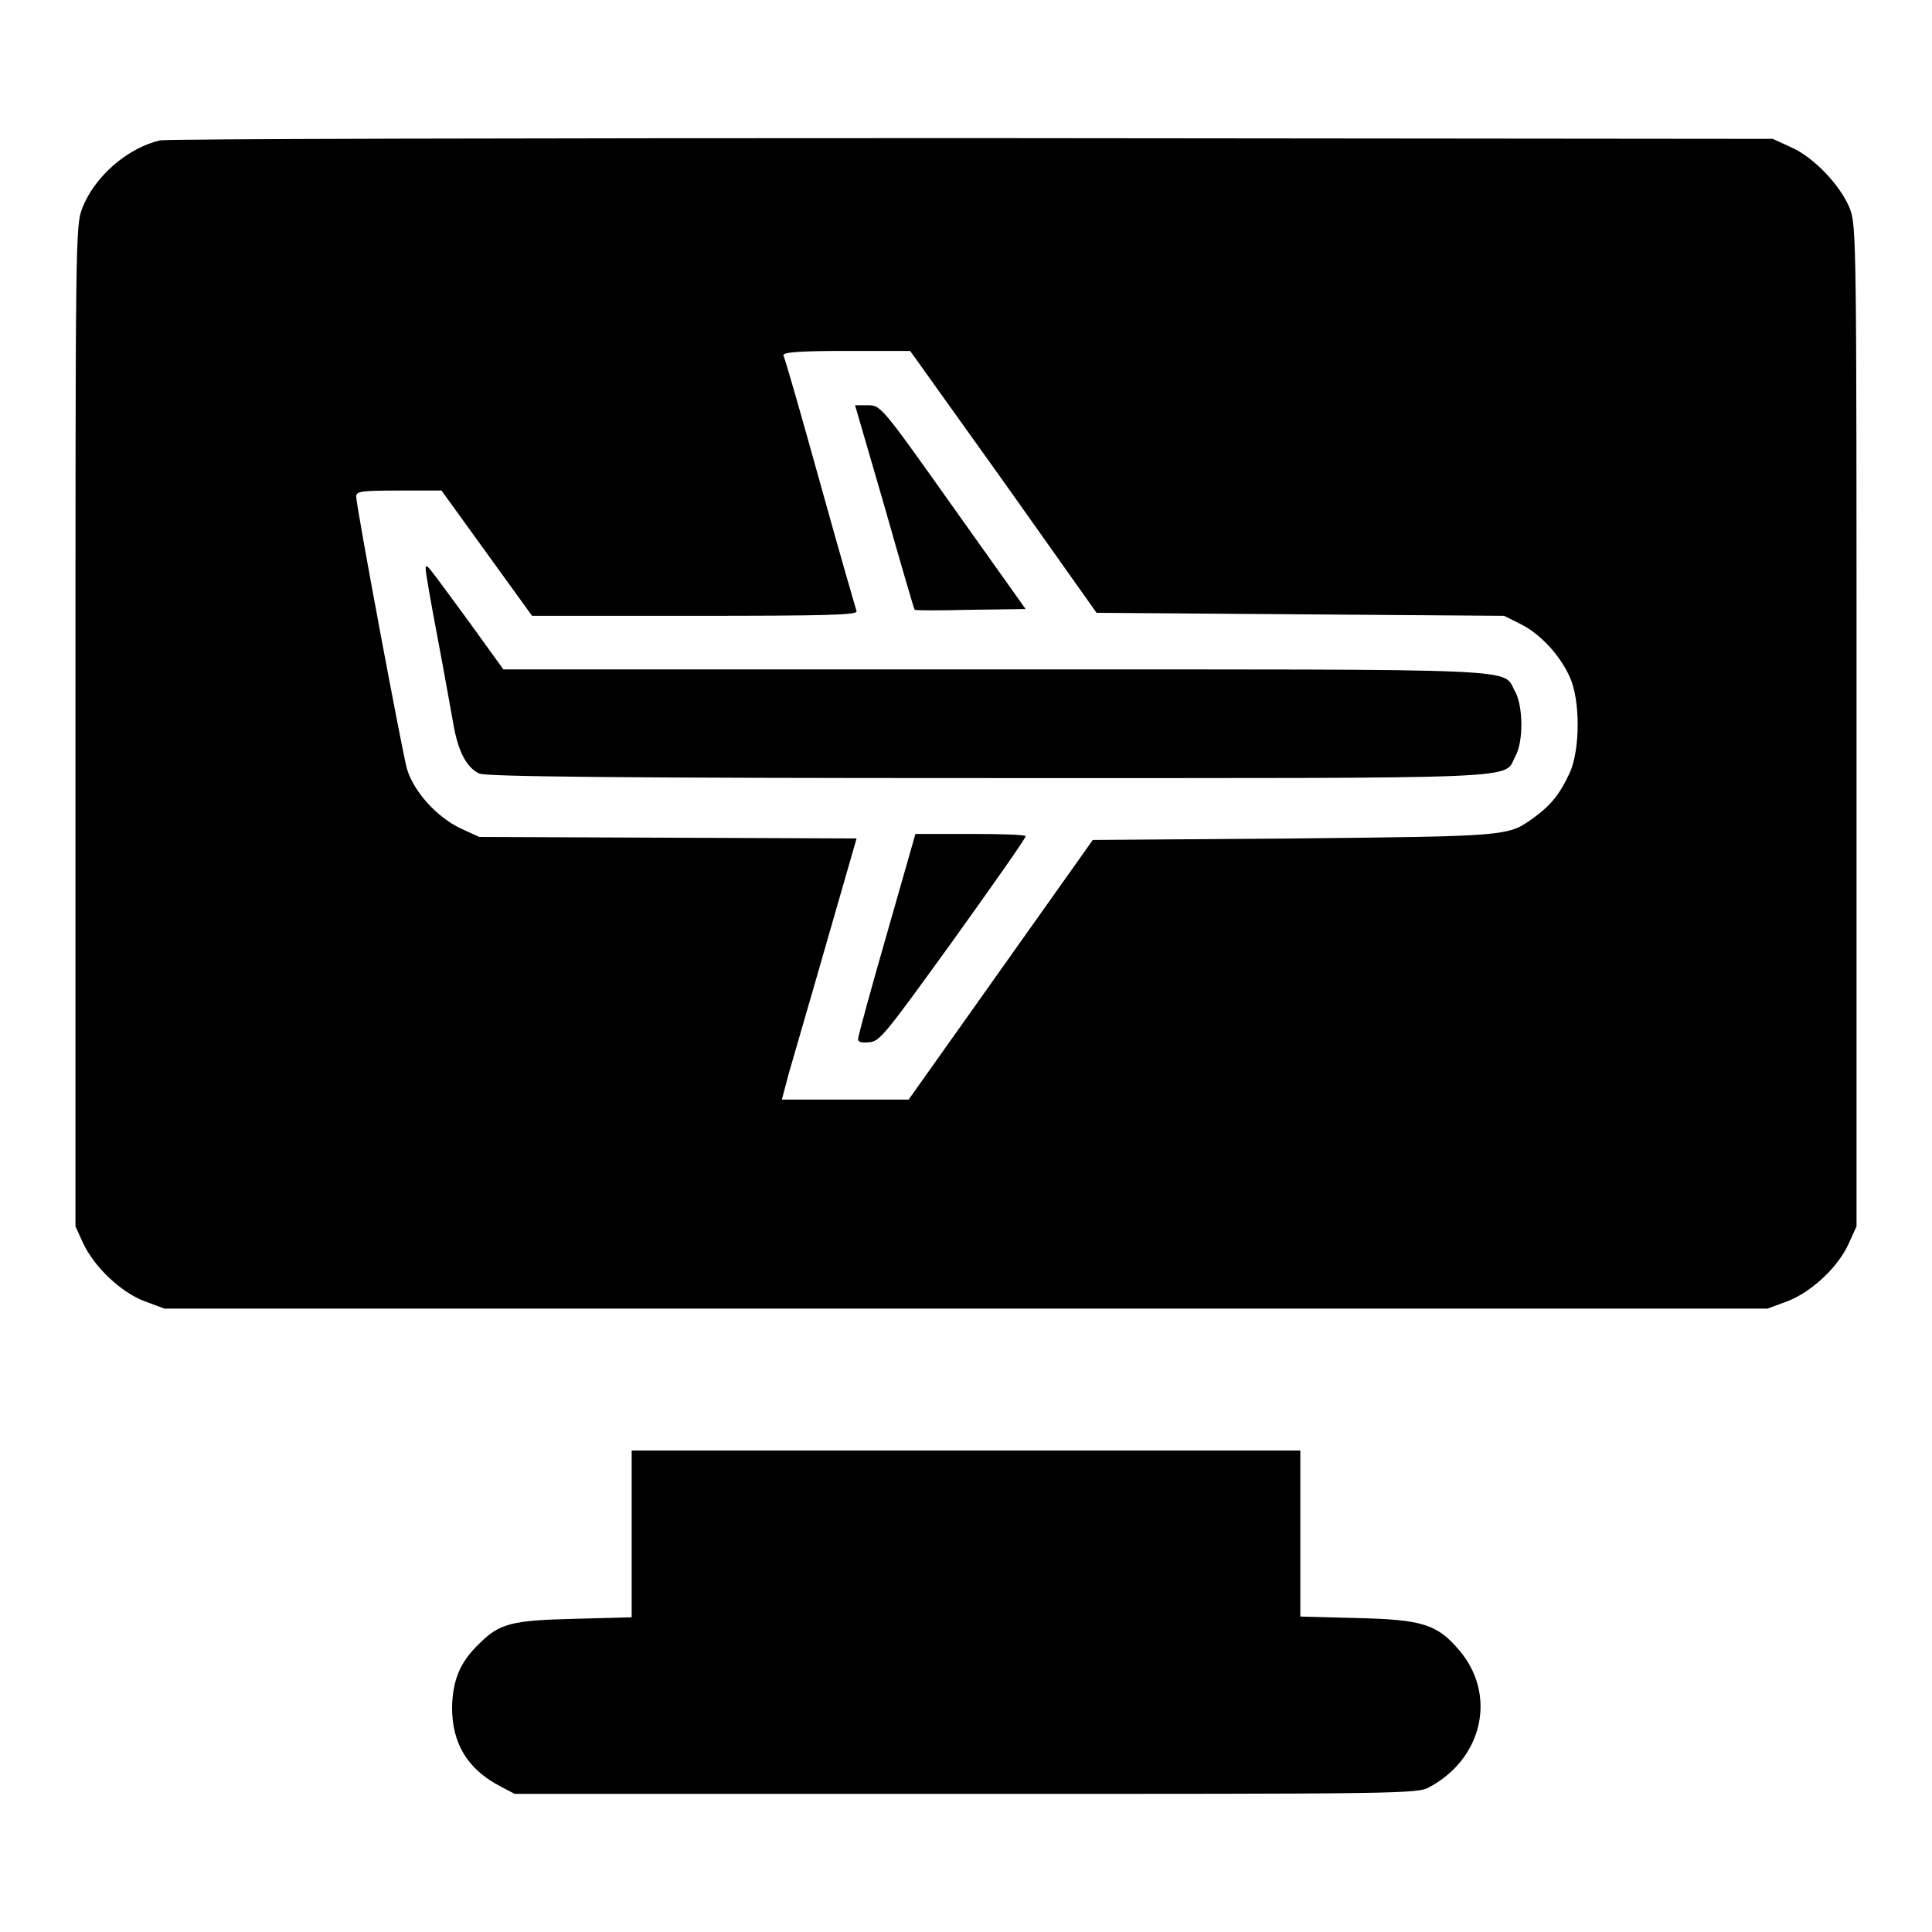
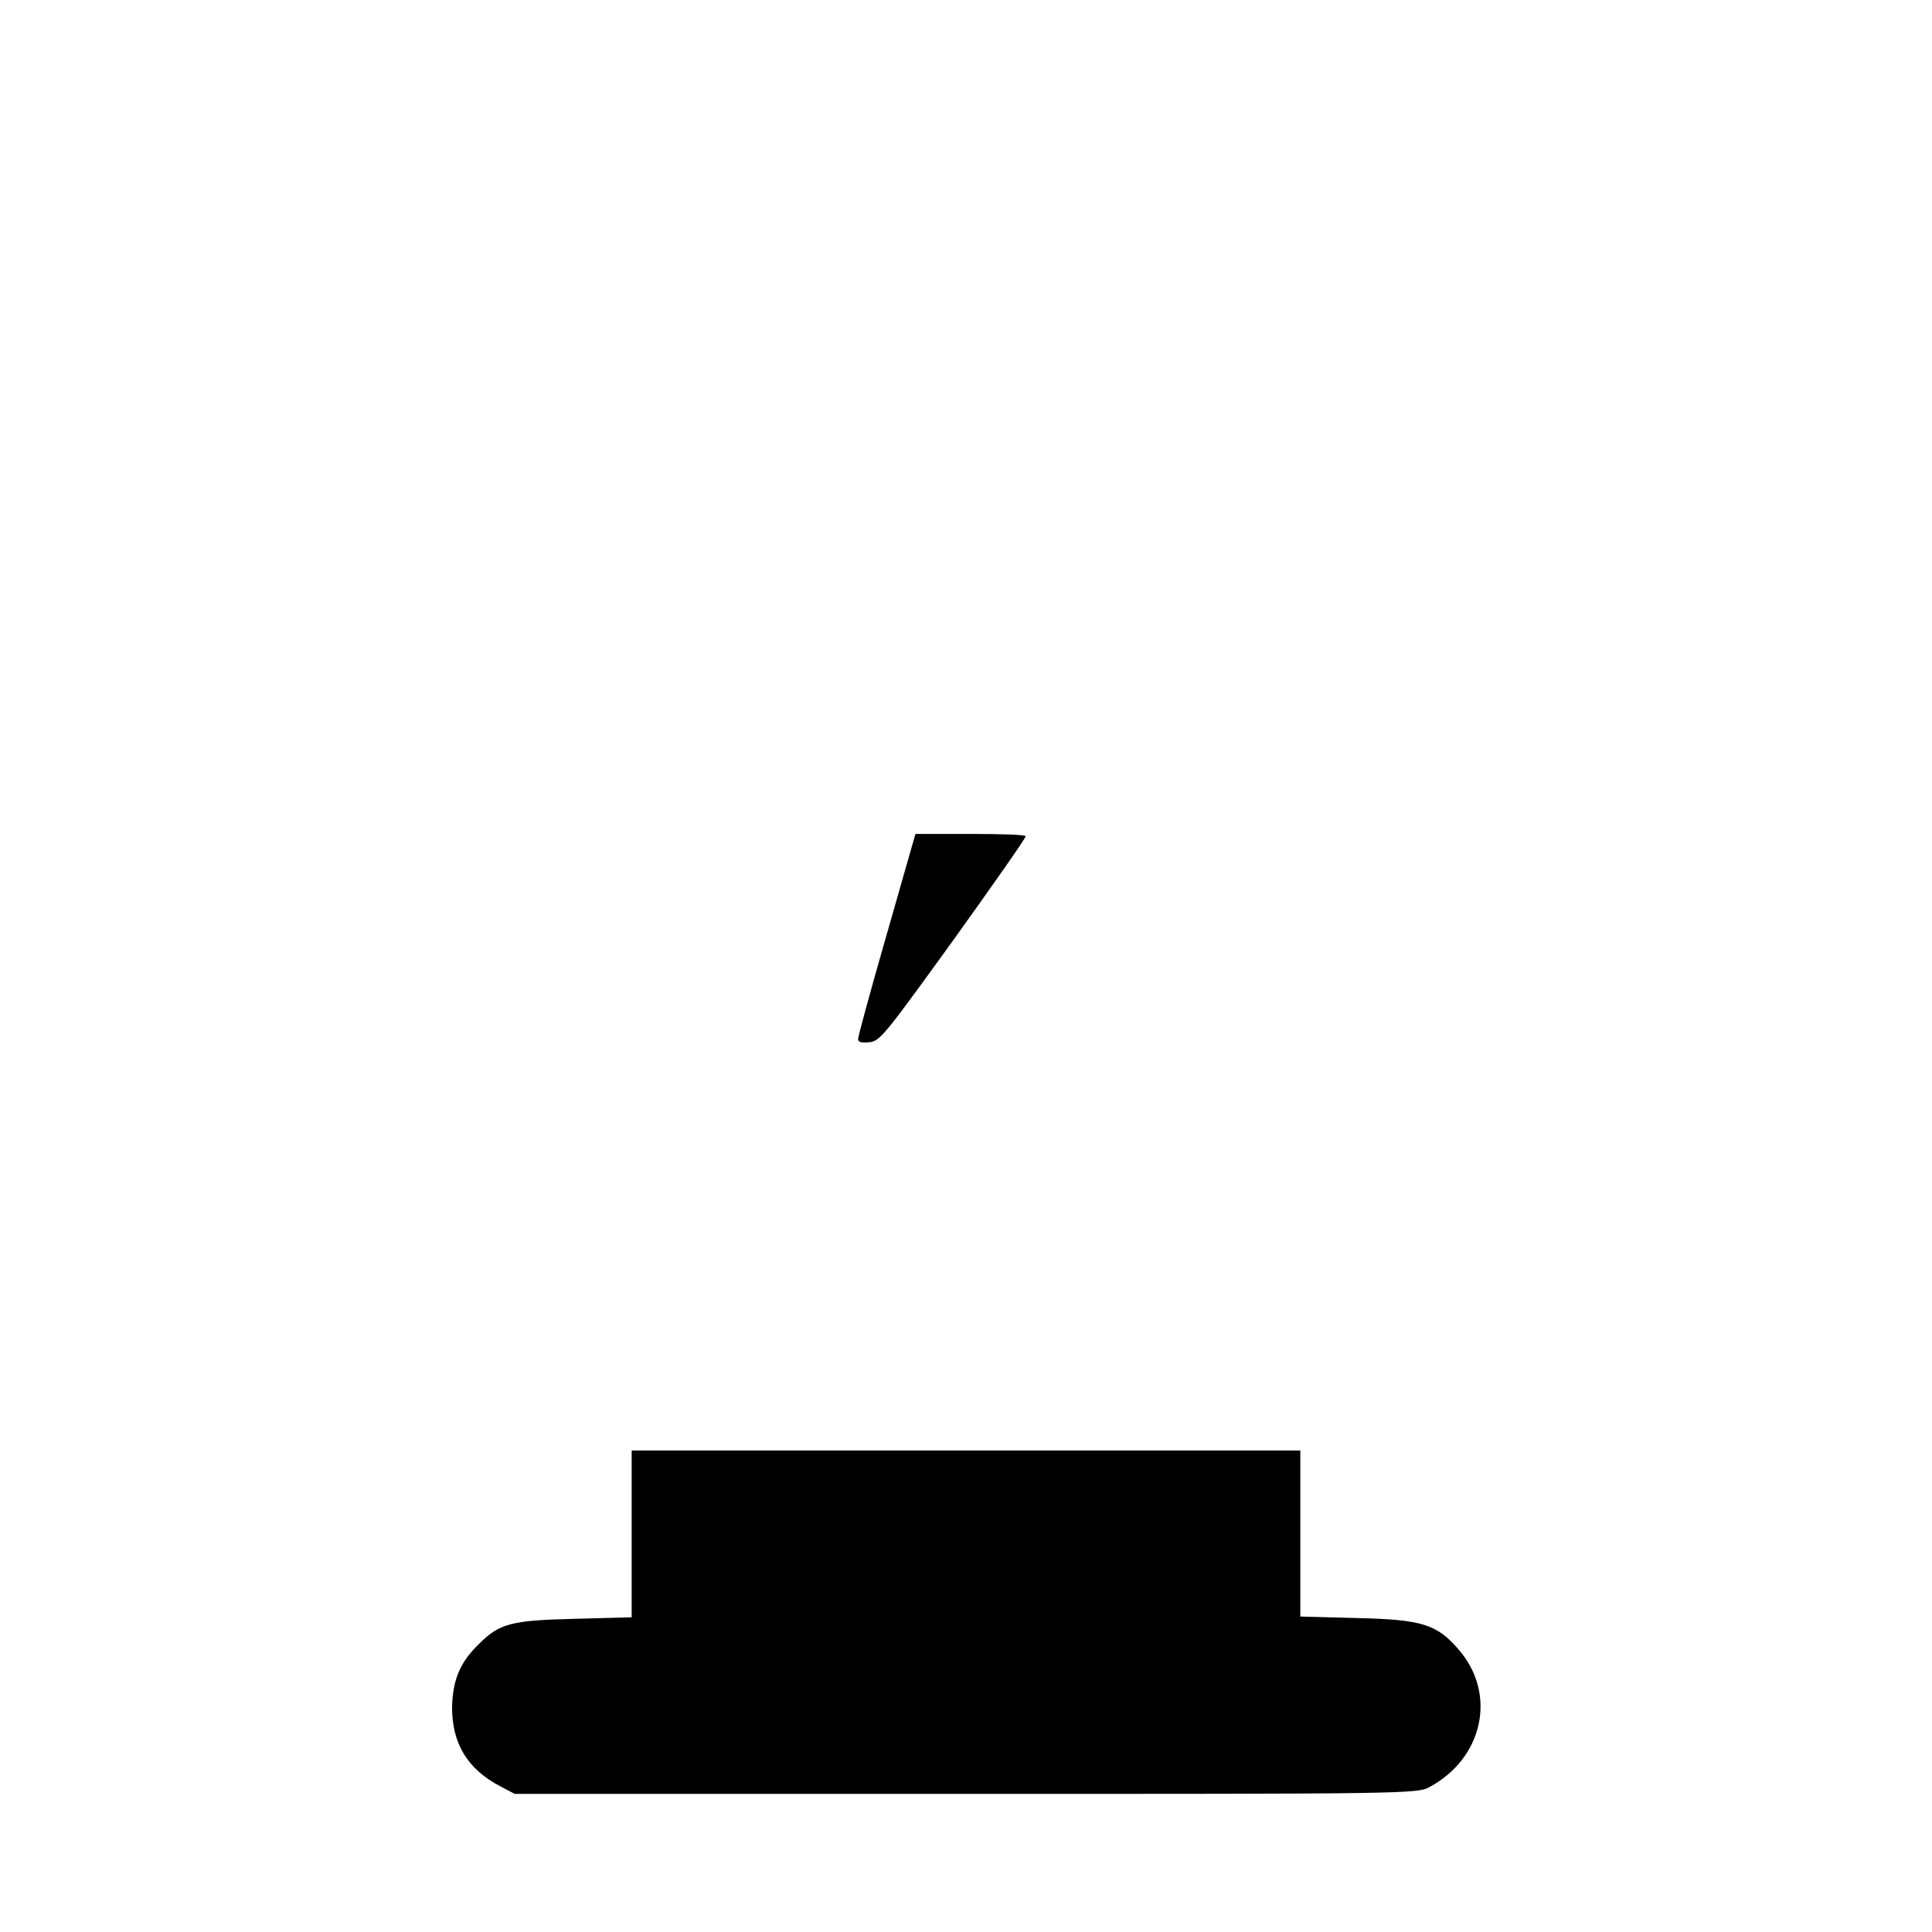
<svg xmlns="http://www.w3.org/2000/svg" version="1.1" x="0px" y="0px" viewBox="0 0 256 256" enable-background="new 0 0 256 256" xml:space="preserve">
  <g>
    <g>
      <g>
-         <path fill="#000000" d="M21.2,18.6c-4.3,1-8.7,4.8-10.3,9C10,29.8,10,32,10,96.2v66.3l1,2.2c1.5,3.2,5,6.5,8.1,7.7l2.7,1H128h106.2l2.7-1c3.1-1.2,6.7-4.5,8.1-7.7l1-2.2V96.2c0-64.3,0-66.3-0.9-68.6c-1.2-3-4.8-6.8-7.8-8.1l-2.4-1.1l-106-0.1C68.1,18.3,22.2,18.4,21.2,18.6z M132.9,63.7l12.4,17.5l27,0.2l27,0.2l2.2,1.1c2.6,1.3,5.2,4.1,6.5,7c1.4,3,1.4,9.6,0,12.7c-1.3,2.8-2.5,4.3-4.7,5.9c-3.5,2.5-2.9,2.5-31.7,2.8l-26.8,0.2l-12.2,17.2l-12.2,17.2H112h-8.4l0.9-3.4c0.5-1.8,2.8-9.6,5-17.3l4-13.9l-25-0.1l-25-0.1l-2.4-1.1c-3.2-1.5-6.3-4.9-7.2-8c-0.7-2.7-6.7-34.7-6.7-36c0-0.7,0.6-0.8,5.7-0.8l5.6,0l6,8.3l6,8.3h21.6c17.1,0,21.5-0.1,21.4-0.6c-0.1-0.3-2.3-7.9-4.8-16.9c-2.5-9-4.7-16.7-4.9-17c-0.1-0.4,1.7-0.6,8.3-0.6h8.5L132.9,63.7z" />
-         <path fill="#000000" d="M117.2,67.1c2.1,7.4,3.9,13.6,4,13.7c0.1,0.1,3.5,0.1,7.4,0l7.3-0.1l-9.6-13.5c-9.5-13.4-9.6-13.5-11.3-13.5h-1.7L117.2,67.1z" />
-         <path fill="#000000" d="M56.4,75.4c0,0.4,0.7,4.5,1.6,9.2s1.8,9.9,2.1,11.5c0.6,3.4,1.7,5.6,3.4,6.4c0.9,0.4,17.8,0.6,67.5,0.6c73.1,0,68.1,0.2,69.8-2.9c1.1-2,1-6.6,0-8.5c-1.9-3.2,3.6-3-68.7-3H66.7l-4.4-6.1C56.2,74.3,56.5,74.6,56.4,75.4z" />
        <path fill="#000000" d="M117.5,123.8c-2.1,7.3-3.8,13.5-3.8,13.9s0.5,0.5,1.5,0.4c1.4-0.1,2.2-1.2,11.1-13.5c5.3-7.4,9.6-13.5,9.6-13.8c0-0.2-3.3-0.3-7.3-0.3h-7.3L117.5,123.8z" />
        <path fill="#000000" d="M83.7,203.3v11l-7.5,0.2c-8.4,0.2-10,0.6-12.7,3.3c-2.5,2.4-3.5,4.7-3.6,8.4c0,4.8,2,8.2,6.4,10.5l1.9,1H128c57.5,0,59.9,0,61.4-0.9c7.1-3.8,9-12.3,3.9-18.2c-2.9-3.4-4.9-4-13.5-4.2l-7.5-0.2v-11v-11H128H83.7V203.3z" />
      </g>
    </g>
  </g>
</svg>